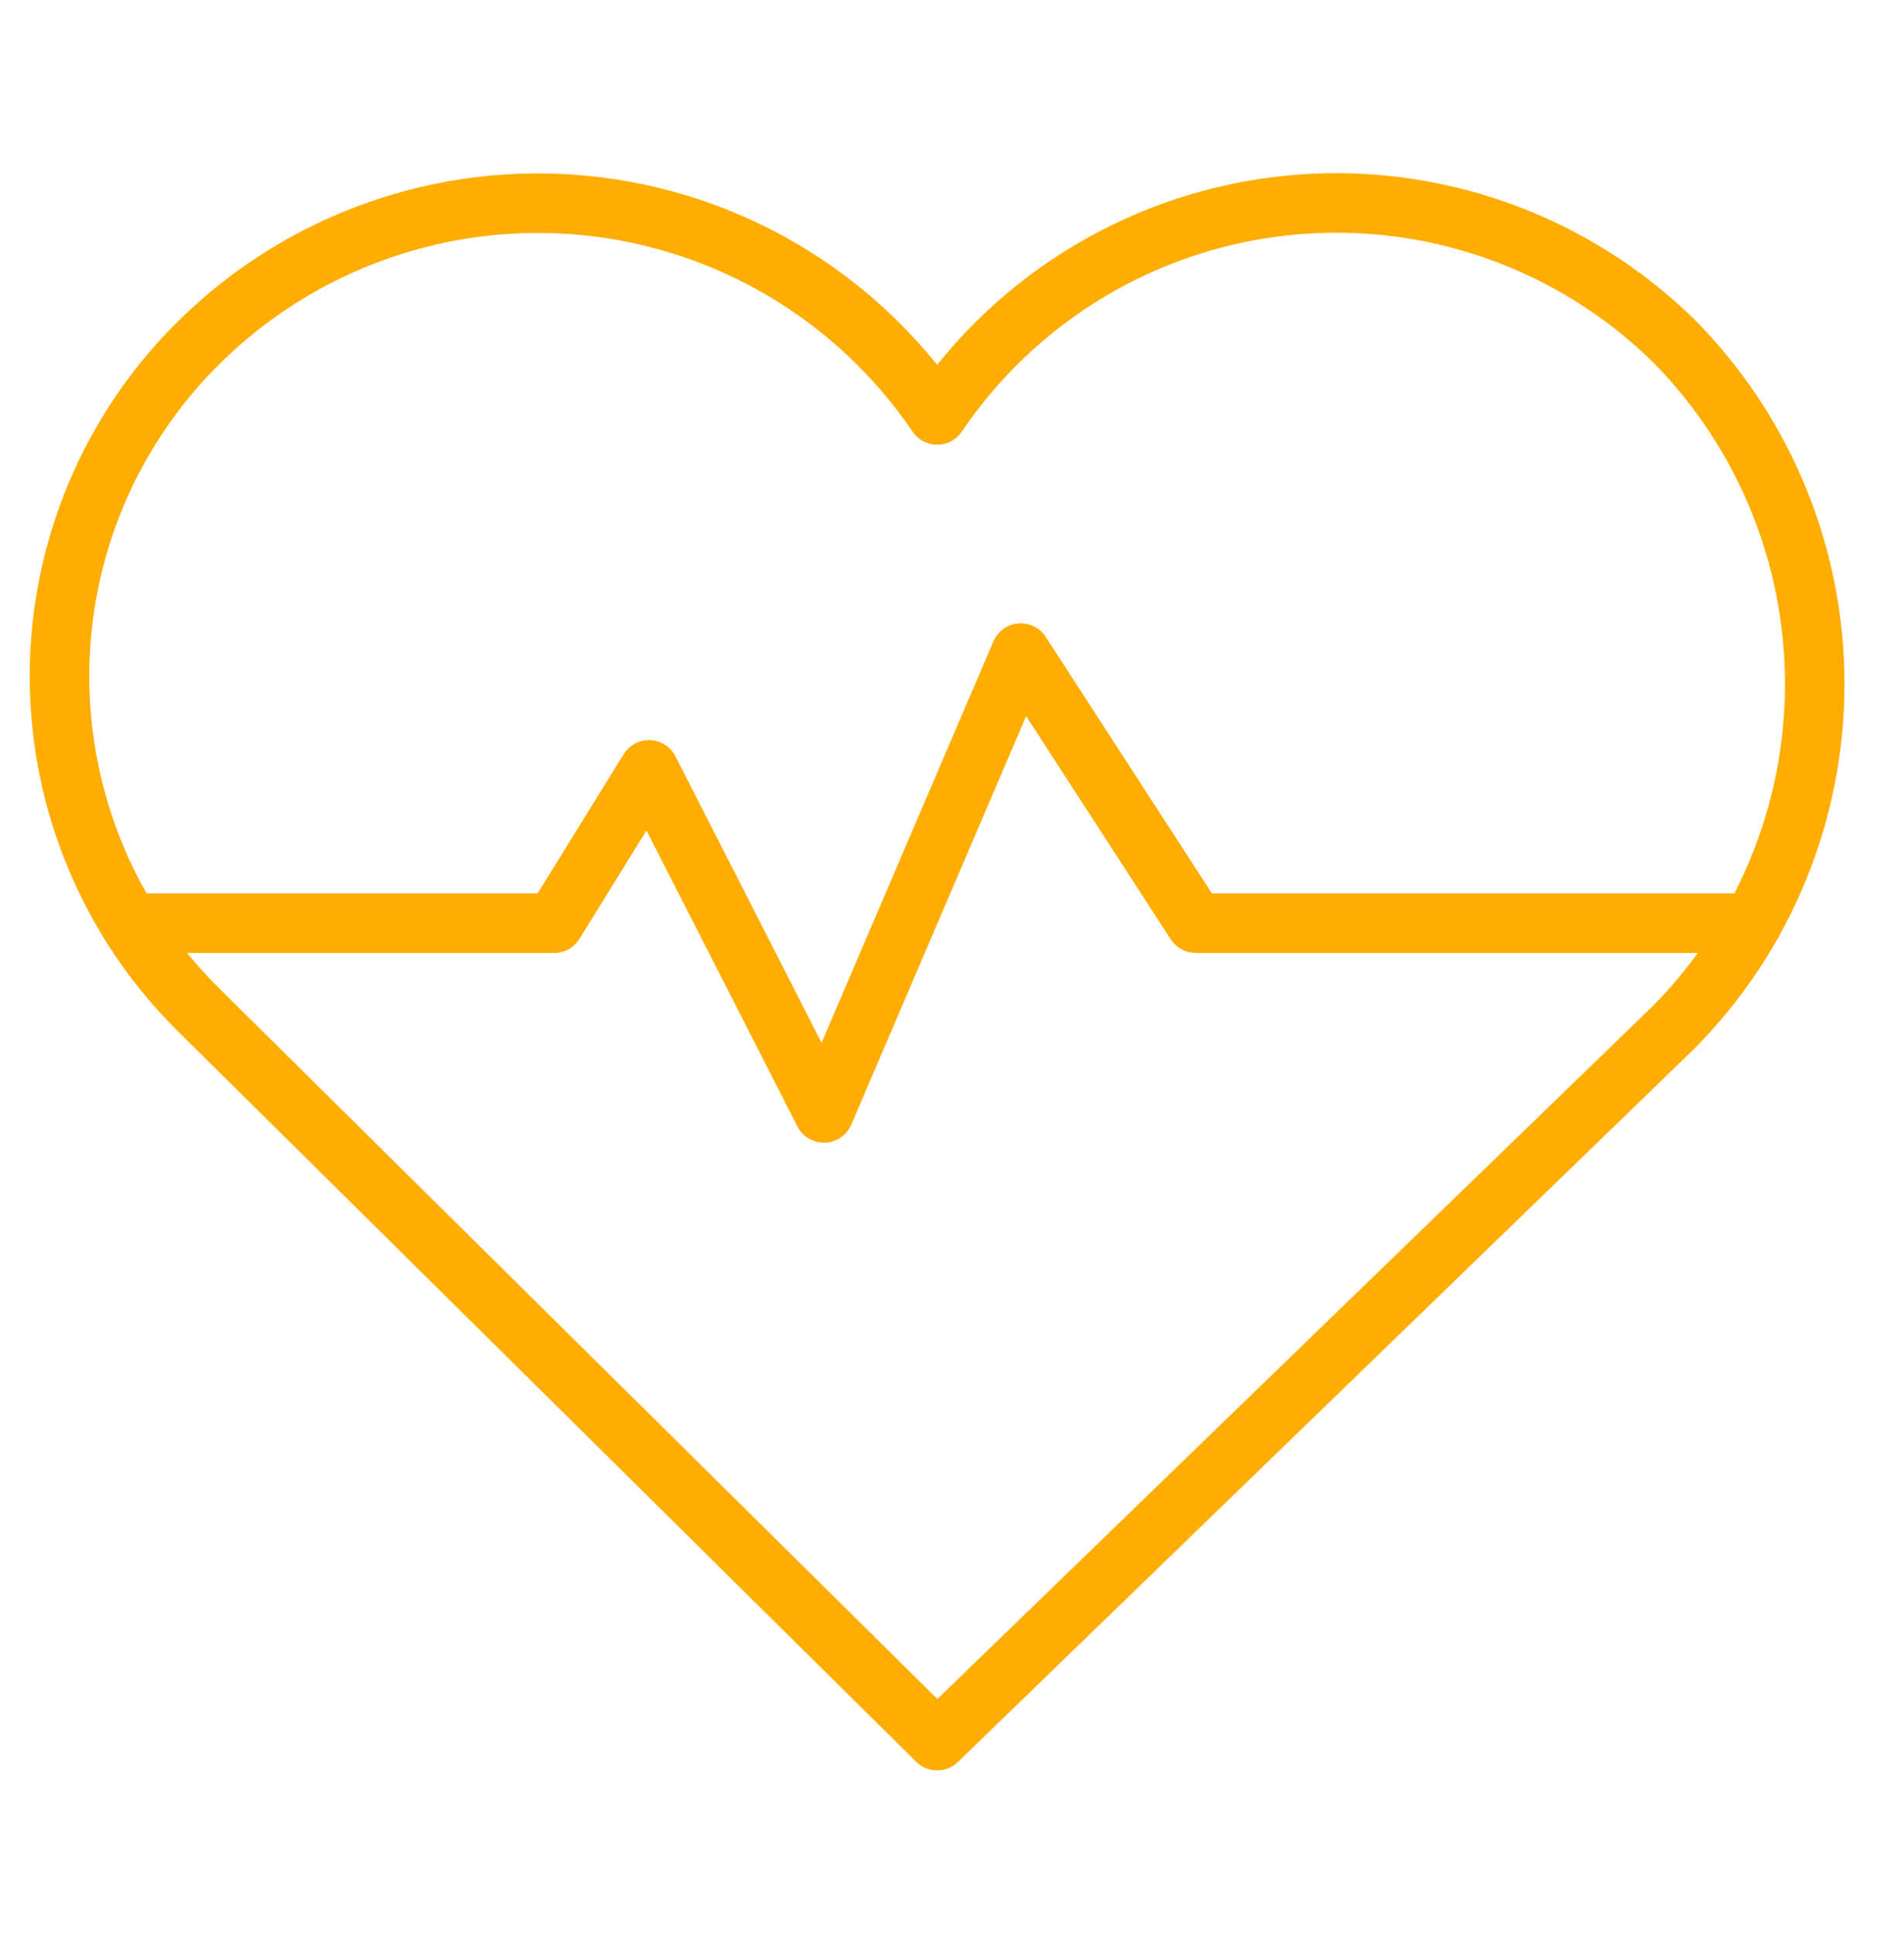
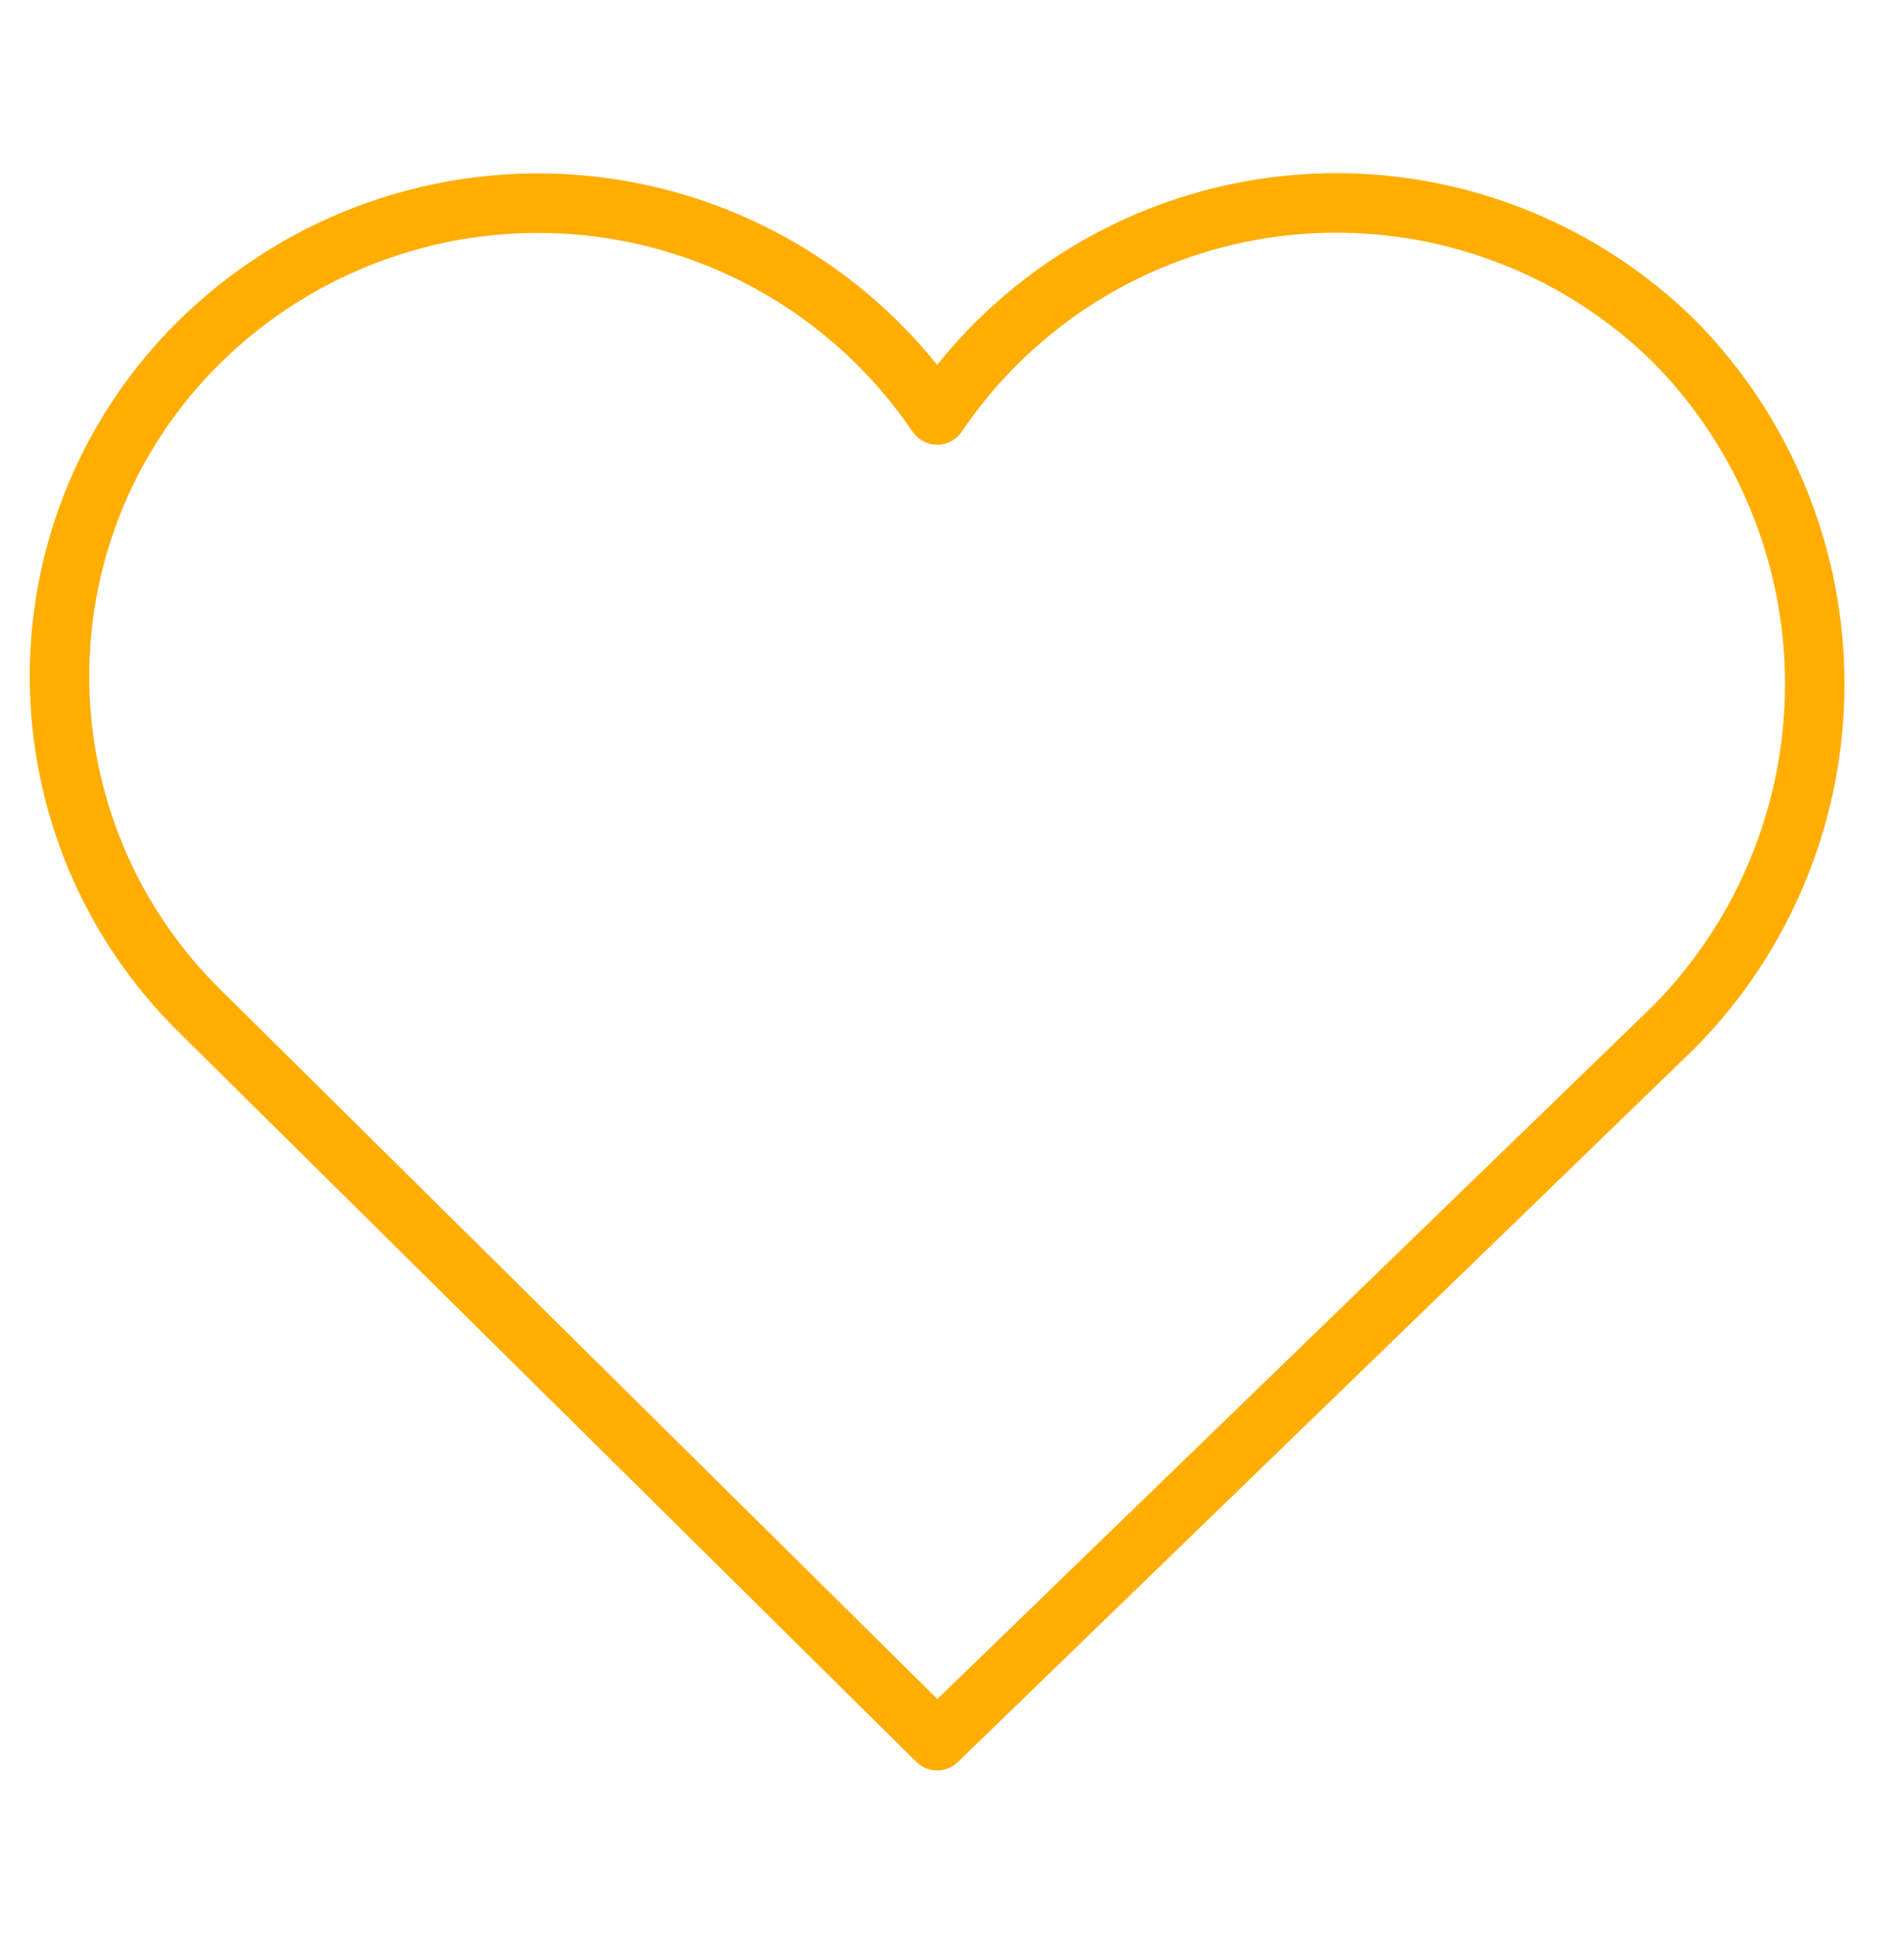
<svg xmlns="http://www.w3.org/2000/svg" width="64" height="65" viewBox="0 0 64 65" fill="none">
  <path d="M56.277 11.472C54.583 9.805 52.543 8.531 50.302 7.742C48.061 6.952 45.674 6.664 43.31 6.9C40.947 7.136 38.663 7.89 36.623 9.107C34.582 10.324 32.833 11.976 31.501 13.945C30.167 11.978 28.418 10.328 26.377 9.112C24.337 7.897 22.054 7.144 19.691 6.908C17.328 6.672 14.942 6.958 12.702 7.747C10.461 8.535 8.421 9.806 6.726 11.471C5.229 12.938 4.041 14.69 3.229 16.623C2.418 18.556 2 20.632 2 22.729C2 24.826 2.418 26.902 3.229 28.835C4.04 30.769 5.229 32.521 6.725 33.989L31.501 58.501L56.277 34.506C59.303 31.438 61 27.3 61 22.989C61 18.677 59.303 14.54 56.277 11.472V11.472Z" stroke="#FFAD00" stroke-width="2" stroke-linecap="round" stroke-linejoin="round" />
-   <path d="M4.362 31.026H18.628L21.814 25.874L27.695 37.404L34.311 21.949L40.193 31.026H58.897" stroke="#FFAD00" stroke-width="2" stroke-linecap="round" stroke-linejoin="round" />
</svg>